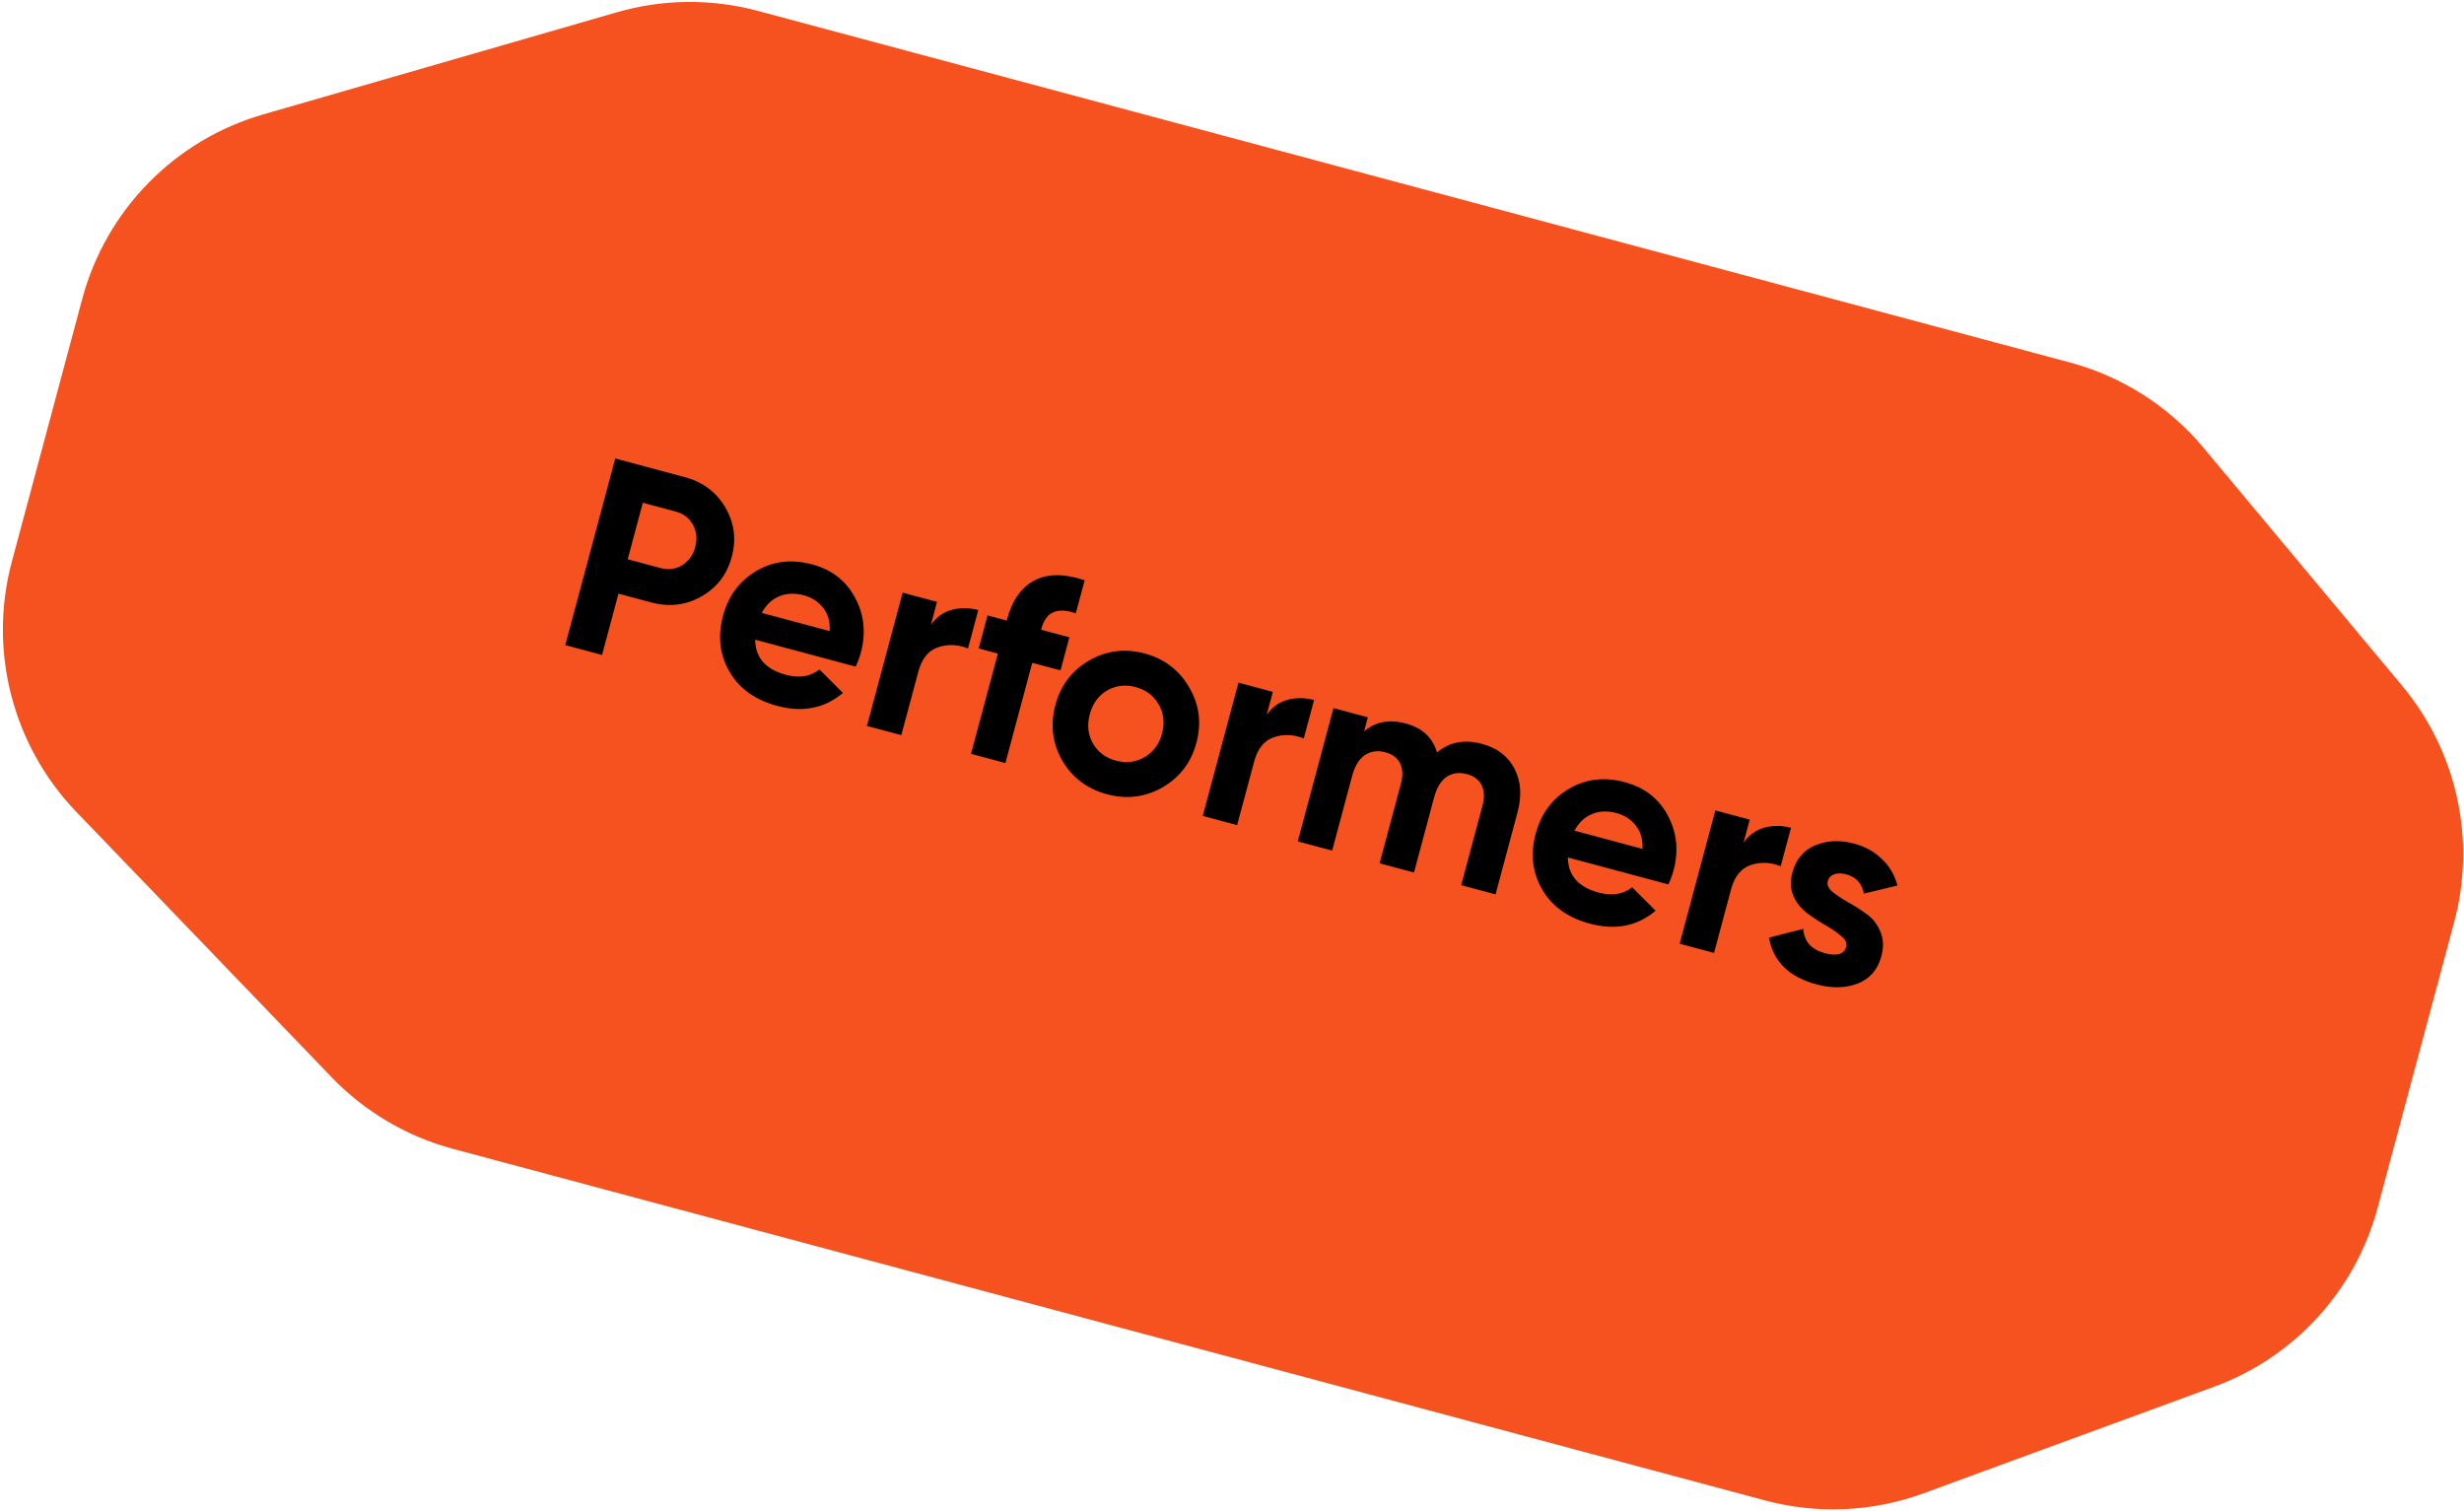
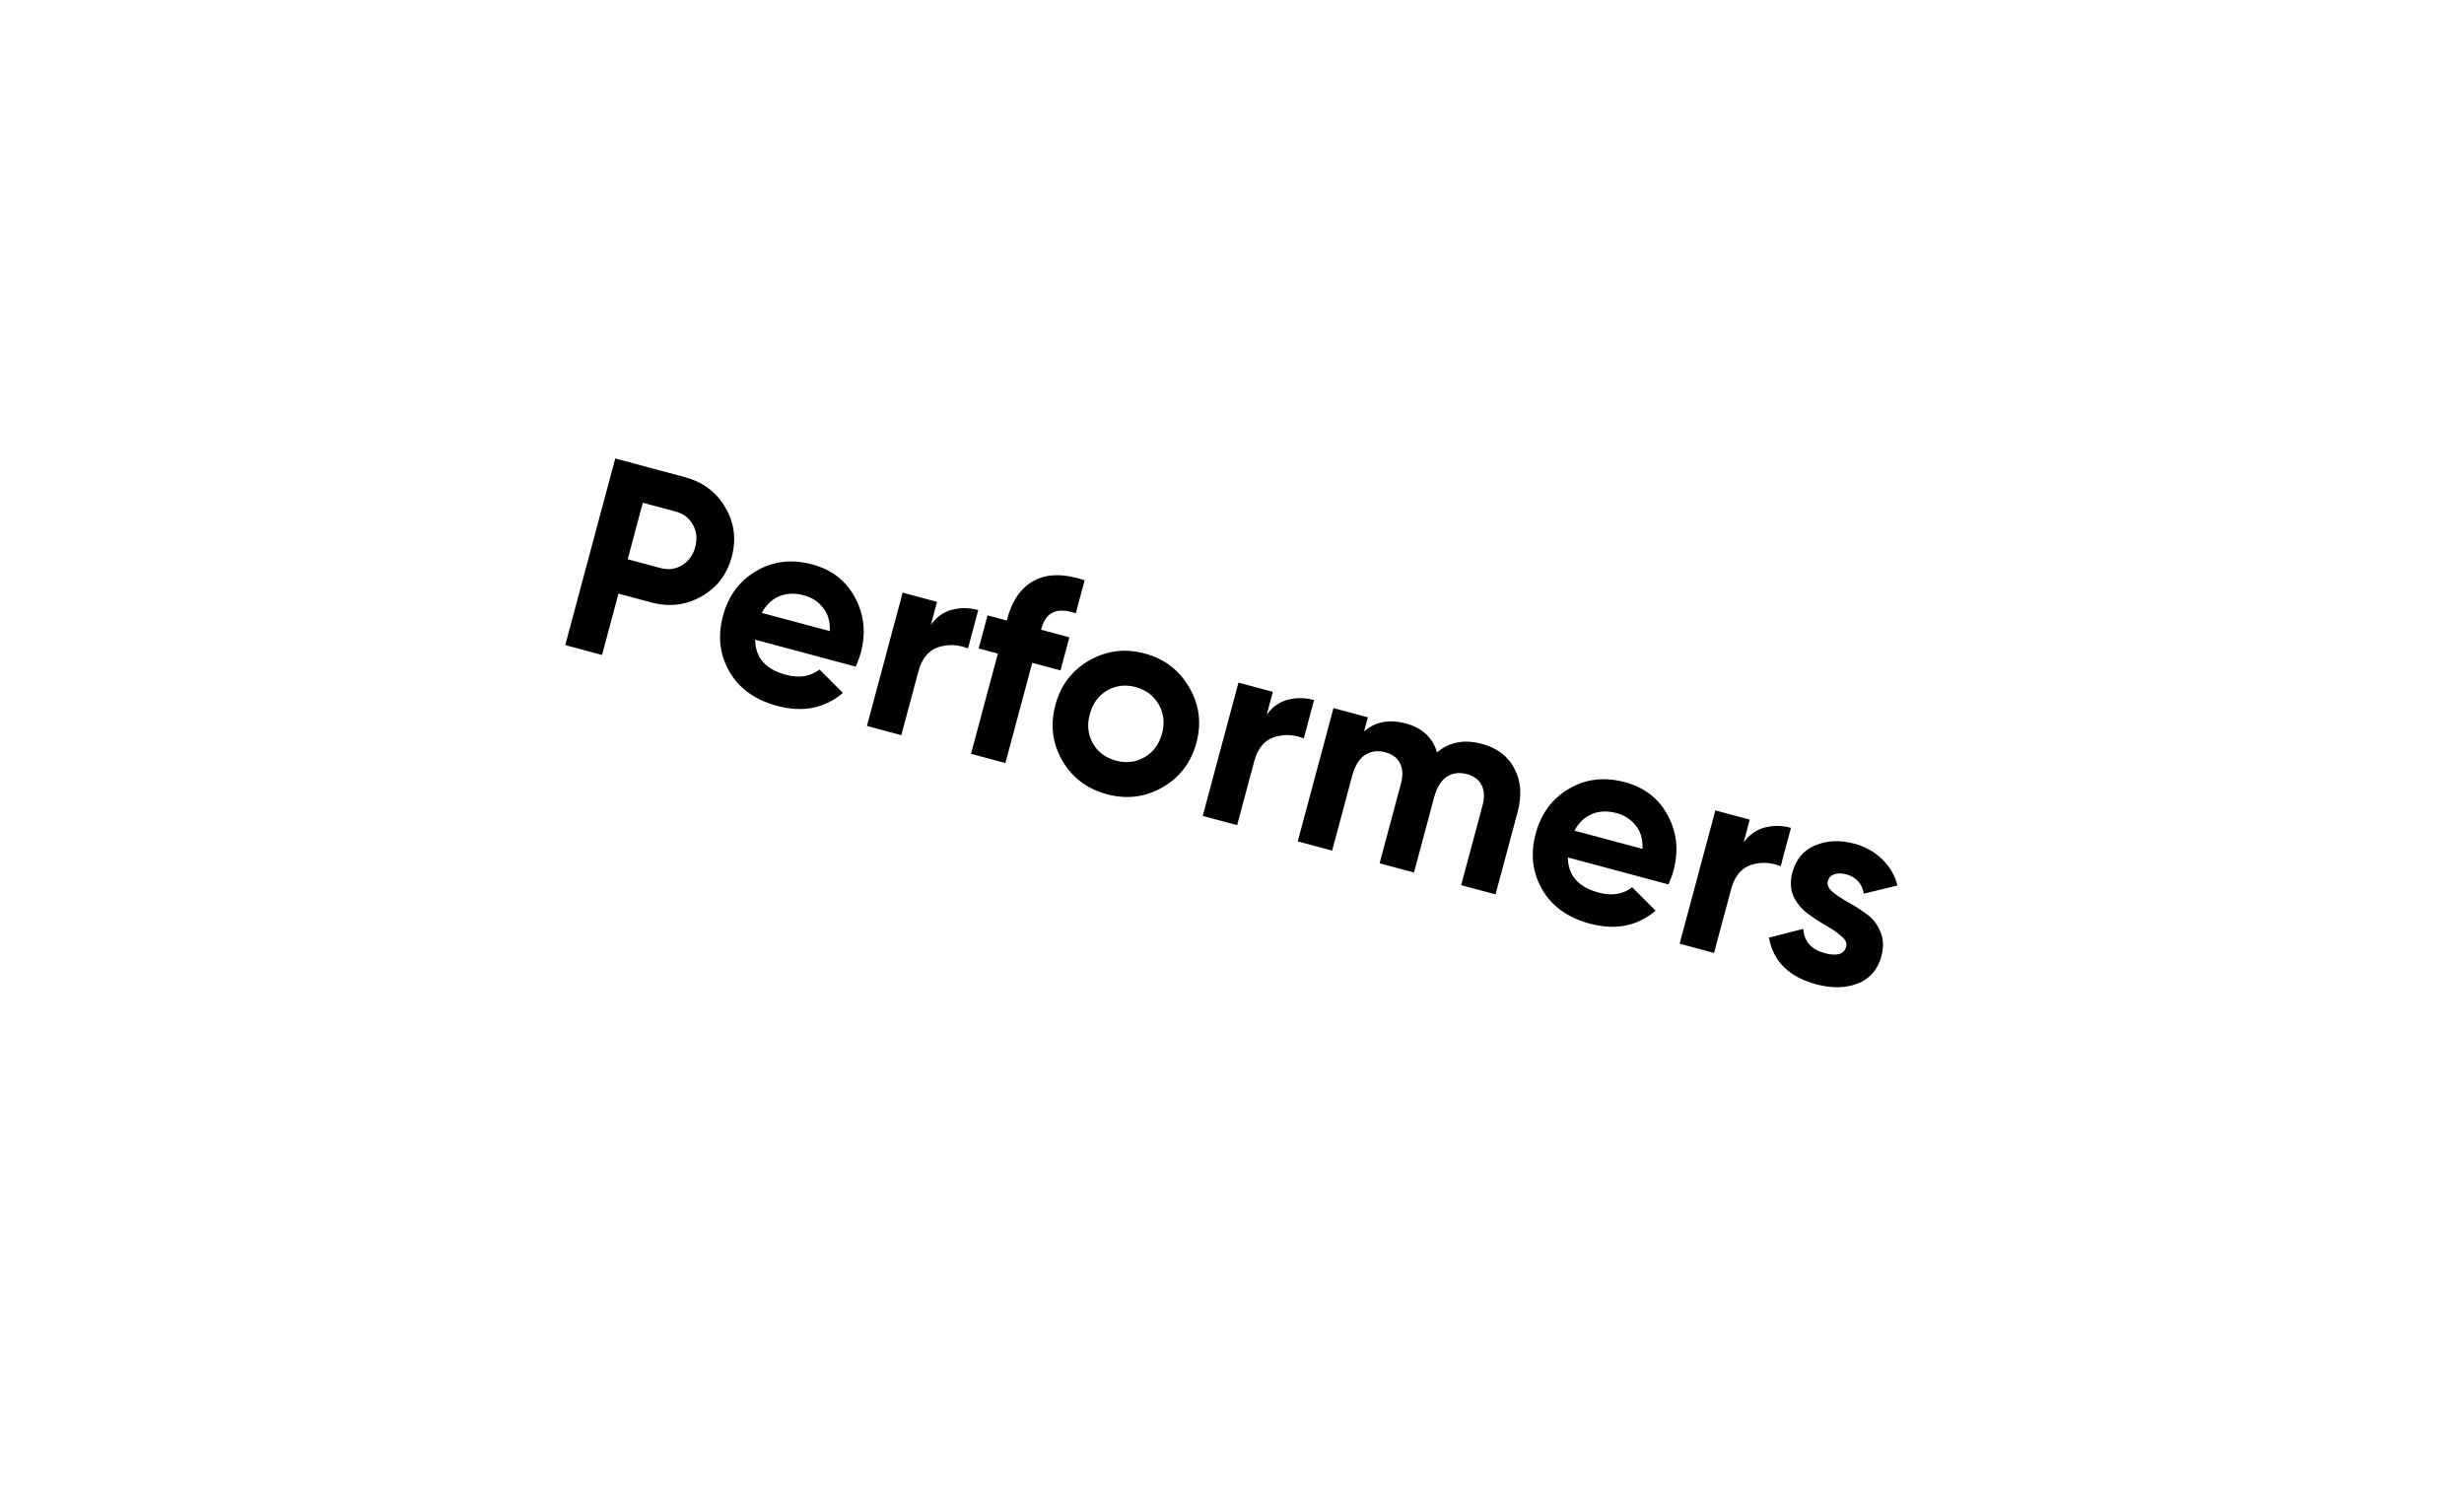
<svg xmlns="http://www.w3.org/2000/svg" width="375" height="230" viewBox="0 0 375 230" fill="none">
-   <path d="M12.517 45.488C16.144 31.951 26.591 21.299 40.056 17.411L93.889 1.866C100.887 -0.155 108.304 -0.227 115.339 1.658L315.02 55.163C322.983 57.296 330.092 61.838 335.374 68.166L365.573 104.34C373.913 114.331 376.872 127.755 373.503 140.327L361.847 183.827C358.479 196.399 349.205 206.546 336.986 211.028L292.746 227.256C285.007 230.095 276.58 230.474 268.618 228.34L68.937 174.836C61.901 172.951 55.514 169.18 50.464 163.931L11.616 123.552C1.899 113.453 -1.823 99.004 1.804 85.467L12.517 45.488Z" fill="#F5521F" />
  <path d="M104.226 72.612C106.957 73.343 109.01 74.879 110.383 77.218C111.757 79.557 112.085 82.066 111.367 84.743C110.65 87.421 109.112 89.429 106.753 90.768C104.394 92.107 101.848 92.411 99.117 91.679L94.127 90.342L91.627 99.673L86.028 98.172L93.637 69.774L104.226 72.612ZM100.519 86.445C101.709 86.764 102.805 86.623 103.807 86.022C104.816 85.394 105.483 84.471 105.809 83.254C106.143 82.01 106.026 80.877 105.459 79.856C104.892 78.834 104.014 78.164 102.824 77.845L97.834 76.508L95.529 85.108L100.519 86.445ZM114.93 97.351C114.952 100.082 116.519 101.864 119.629 102.697C121.63 103.233 123.326 102.963 124.716 101.886L128.283 105.451C125.506 107.809 122.17 108.466 118.276 107.422C114.922 106.523 112.503 104.788 111.018 102.216C109.533 99.644 109.204 96.817 110.03 93.733C110.849 90.677 112.531 88.403 115.075 86.911C117.628 85.392 120.472 85.052 123.61 85.893C126.585 86.69 128.757 88.374 130.127 90.944C131.523 93.521 131.816 96.324 131.004 99.353C130.823 100.029 130.563 100.728 130.225 101.449L114.93 97.351ZM115.936 93.272L126.281 96.044C126.353 94.585 126.007 93.391 125.241 92.461C124.503 91.538 123.539 90.918 122.349 90.599C120.942 90.222 119.682 90.276 118.566 90.759C117.458 91.216 116.582 92.054 115.936 93.272ZM141.673 95.081C142.508 93.913 143.567 93.154 144.85 92.802C146.159 92.457 147.504 92.469 148.883 92.839L147.318 98.681C145.773 98.064 144.253 98.004 142.757 98.502C141.288 99.007 140.293 100.234 139.771 102.181L137.173 111.877L131.94 110.475L137.375 90.19L142.608 91.592L141.673 95.081ZM163.727 93.338C160.918 92.353 159.176 93.118 158.503 95.634L158.448 95.837L162.748 96.989L161.401 102.019L157.1 100.867L153.013 116.121L147.78 114.719L151.867 99.465L148.946 98.682L150.294 93.652L153.215 94.434L153.269 94.231C154.037 91.365 155.419 89.401 157.413 88.341C159.407 87.281 161.961 87.27 165.075 88.307L163.727 93.338ZM176.915 119.83C174.282 121.327 171.464 121.674 168.462 120.869C165.46 120.065 163.193 118.356 161.662 115.743C160.164 113.109 159.818 110.292 160.622 107.29C161.426 104.287 163.132 102.034 165.738 100.529C168.379 99.005 171.2 98.645 174.202 99.449C177.204 100.254 179.467 101.976 180.992 104.617C182.524 107.23 182.887 110.038 182.083 113.04C181.279 116.042 179.556 118.305 176.915 119.83ZM166.321 113.121C167.093 114.459 168.263 115.337 169.832 115.758C171.401 116.178 172.854 116.002 174.191 115.23C175.529 114.458 176.415 113.26 176.85 111.638C177.284 110.015 177.116 108.535 176.344 107.197C175.571 105.86 174.401 104.981 172.832 104.561C171.264 104.14 169.811 104.316 168.473 105.089C167.163 105.868 166.29 107.069 165.855 108.692C165.421 110.315 165.576 111.791 166.321 113.121ZM192.781 108.775C193.615 107.608 194.674 106.848 195.957 106.496C197.267 106.151 198.611 106.164 199.991 106.533L198.425 112.375C196.88 111.758 195.36 111.699 193.864 112.196C192.395 112.701 191.4 113.928 190.878 115.875L188.28 125.571L183.047 124.169L188.482 103.884L193.716 105.286L192.781 108.775ZM225.53 113.202C227.855 113.826 229.505 115.079 230.479 116.963C231.479 118.855 231.639 121.072 230.958 123.614L227.61 136.109L222.376 134.707L225.627 122.577C225.953 121.36 225.909 120.333 225.495 119.498C225.081 118.662 224.333 118.1 223.251 117.81C222.061 117.491 221.023 117.633 220.137 118.236C219.278 118.847 218.649 119.895 218.25 121.383L215.196 132.783L209.962 131.381L213.212 119.25C213.539 118.033 213.495 117.007 213.081 116.172C212.667 115.336 211.919 114.773 210.837 114.483C209.674 114.172 208.636 114.314 207.723 114.91C206.837 115.513 206.194 116.558 205.796 118.046L202.741 129.446L197.508 128.043L202.943 107.759L208.176 109.161L207.6 111.311C209.303 109.825 211.425 109.423 213.967 110.104C216.456 110.771 218.034 112.237 218.702 114.504C220.576 112.919 222.852 112.485 225.53 113.202ZM238.618 130.493C238.64 133.224 240.206 135.006 243.316 135.839C245.318 136.375 247.013 136.105 248.404 135.028L251.971 138.593C249.194 140.951 245.858 141.608 241.963 140.564C238.61 139.665 236.19 137.93 234.705 135.358C233.221 132.786 232.891 129.959 233.717 126.875C234.536 123.819 236.218 121.545 238.763 120.053C241.315 118.534 244.16 118.194 247.297 119.035C250.272 119.832 252.445 121.516 253.814 124.086C255.211 126.663 255.503 129.466 254.691 132.495C254.51 133.171 254.251 133.87 253.912 134.591L238.618 130.493ZM239.624 126.414L249.969 129.186C250.041 127.727 249.694 126.533 248.929 125.603C248.191 124.68 247.226 124.06 246.036 123.741C244.63 123.364 243.369 123.418 242.254 123.901C241.146 124.358 240.269 125.196 239.624 126.414ZM265.361 128.223C266.196 127.055 267.254 126.296 268.537 125.944C269.847 125.599 271.192 125.611 272.571 125.981L271.006 131.823C269.461 131.206 267.94 131.146 266.444 131.644C264.976 132.149 263.98 133.375 263.459 135.323L260.861 145.019L255.627 143.616L261.062 123.332L266.296 124.734L265.361 128.223ZM278.173 134.091C278.028 134.632 278.26 135.173 278.869 135.713C279.513 136.233 280.312 136.766 281.267 137.312C282.23 137.831 283.17 138.43 284.089 139.112C285.016 139.766 285.707 140.647 286.164 141.755C286.648 142.87 286.705 144.117 286.335 145.496C285.777 147.579 284.562 148.978 282.689 149.694C280.85 150.389 278.768 150.426 276.442 149.802C272.277 148.686 269.868 146.316 269.216 142.692L274.445 141.354C274.568 143.271 275.658 144.505 277.714 145.056C279.58 145.556 280.669 145.225 280.98 144.062C281.125 143.521 280.876 142.99 280.233 142.47C279.624 141.93 278.842 141.387 277.886 140.841C276.931 140.295 275.994 139.682 275.075 139.001C274.156 138.32 273.447 137.448 272.949 136.387C272.485 135.306 272.43 134.103 272.786 132.778C273.322 130.777 274.472 129.404 276.237 128.659C278.036 127.895 280.031 127.806 282.222 128.393C283.872 128.835 285.271 129.616 286.421 130.736C287.577 131.828 288.363 133.169 288.778 134.759L283.663 135.997C283.384 134.444 282.486 133.464 280.972 133.058C280.296 132.877 279.688 132.874 279.148 133.048C278.636 133.23 278.311 133.577 278.173 134.091Z" fill="black" />
</svg>